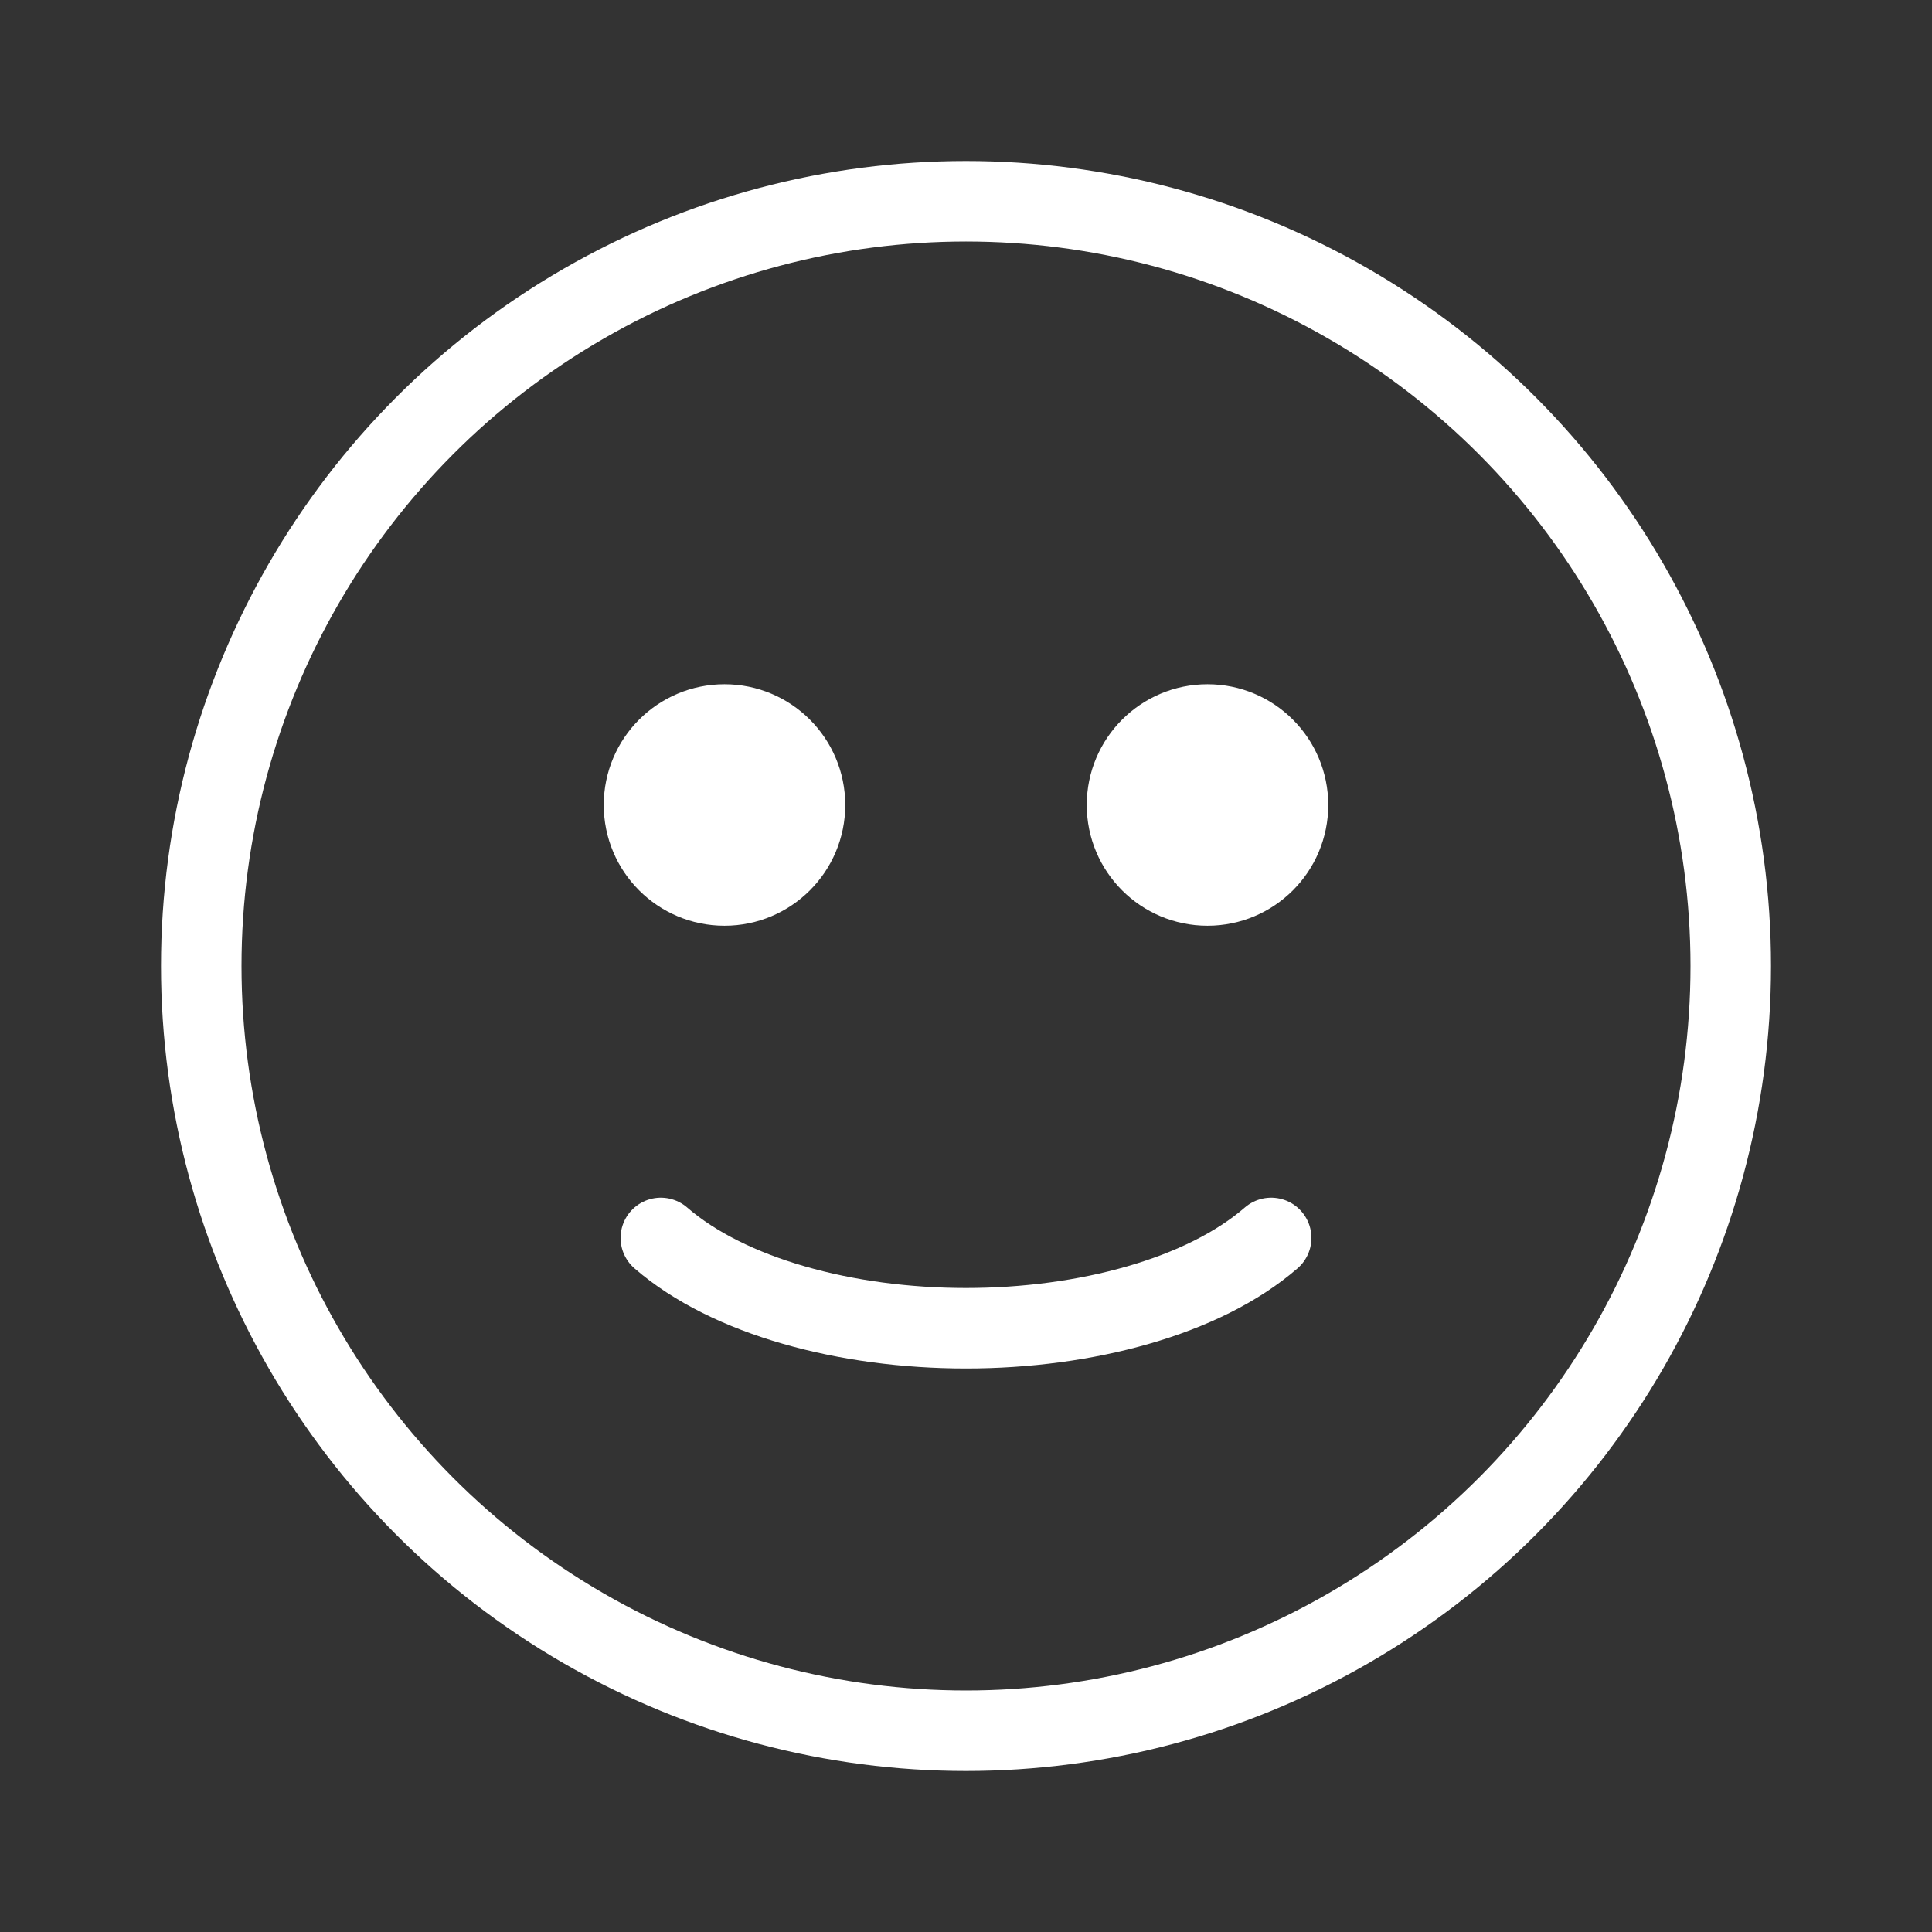
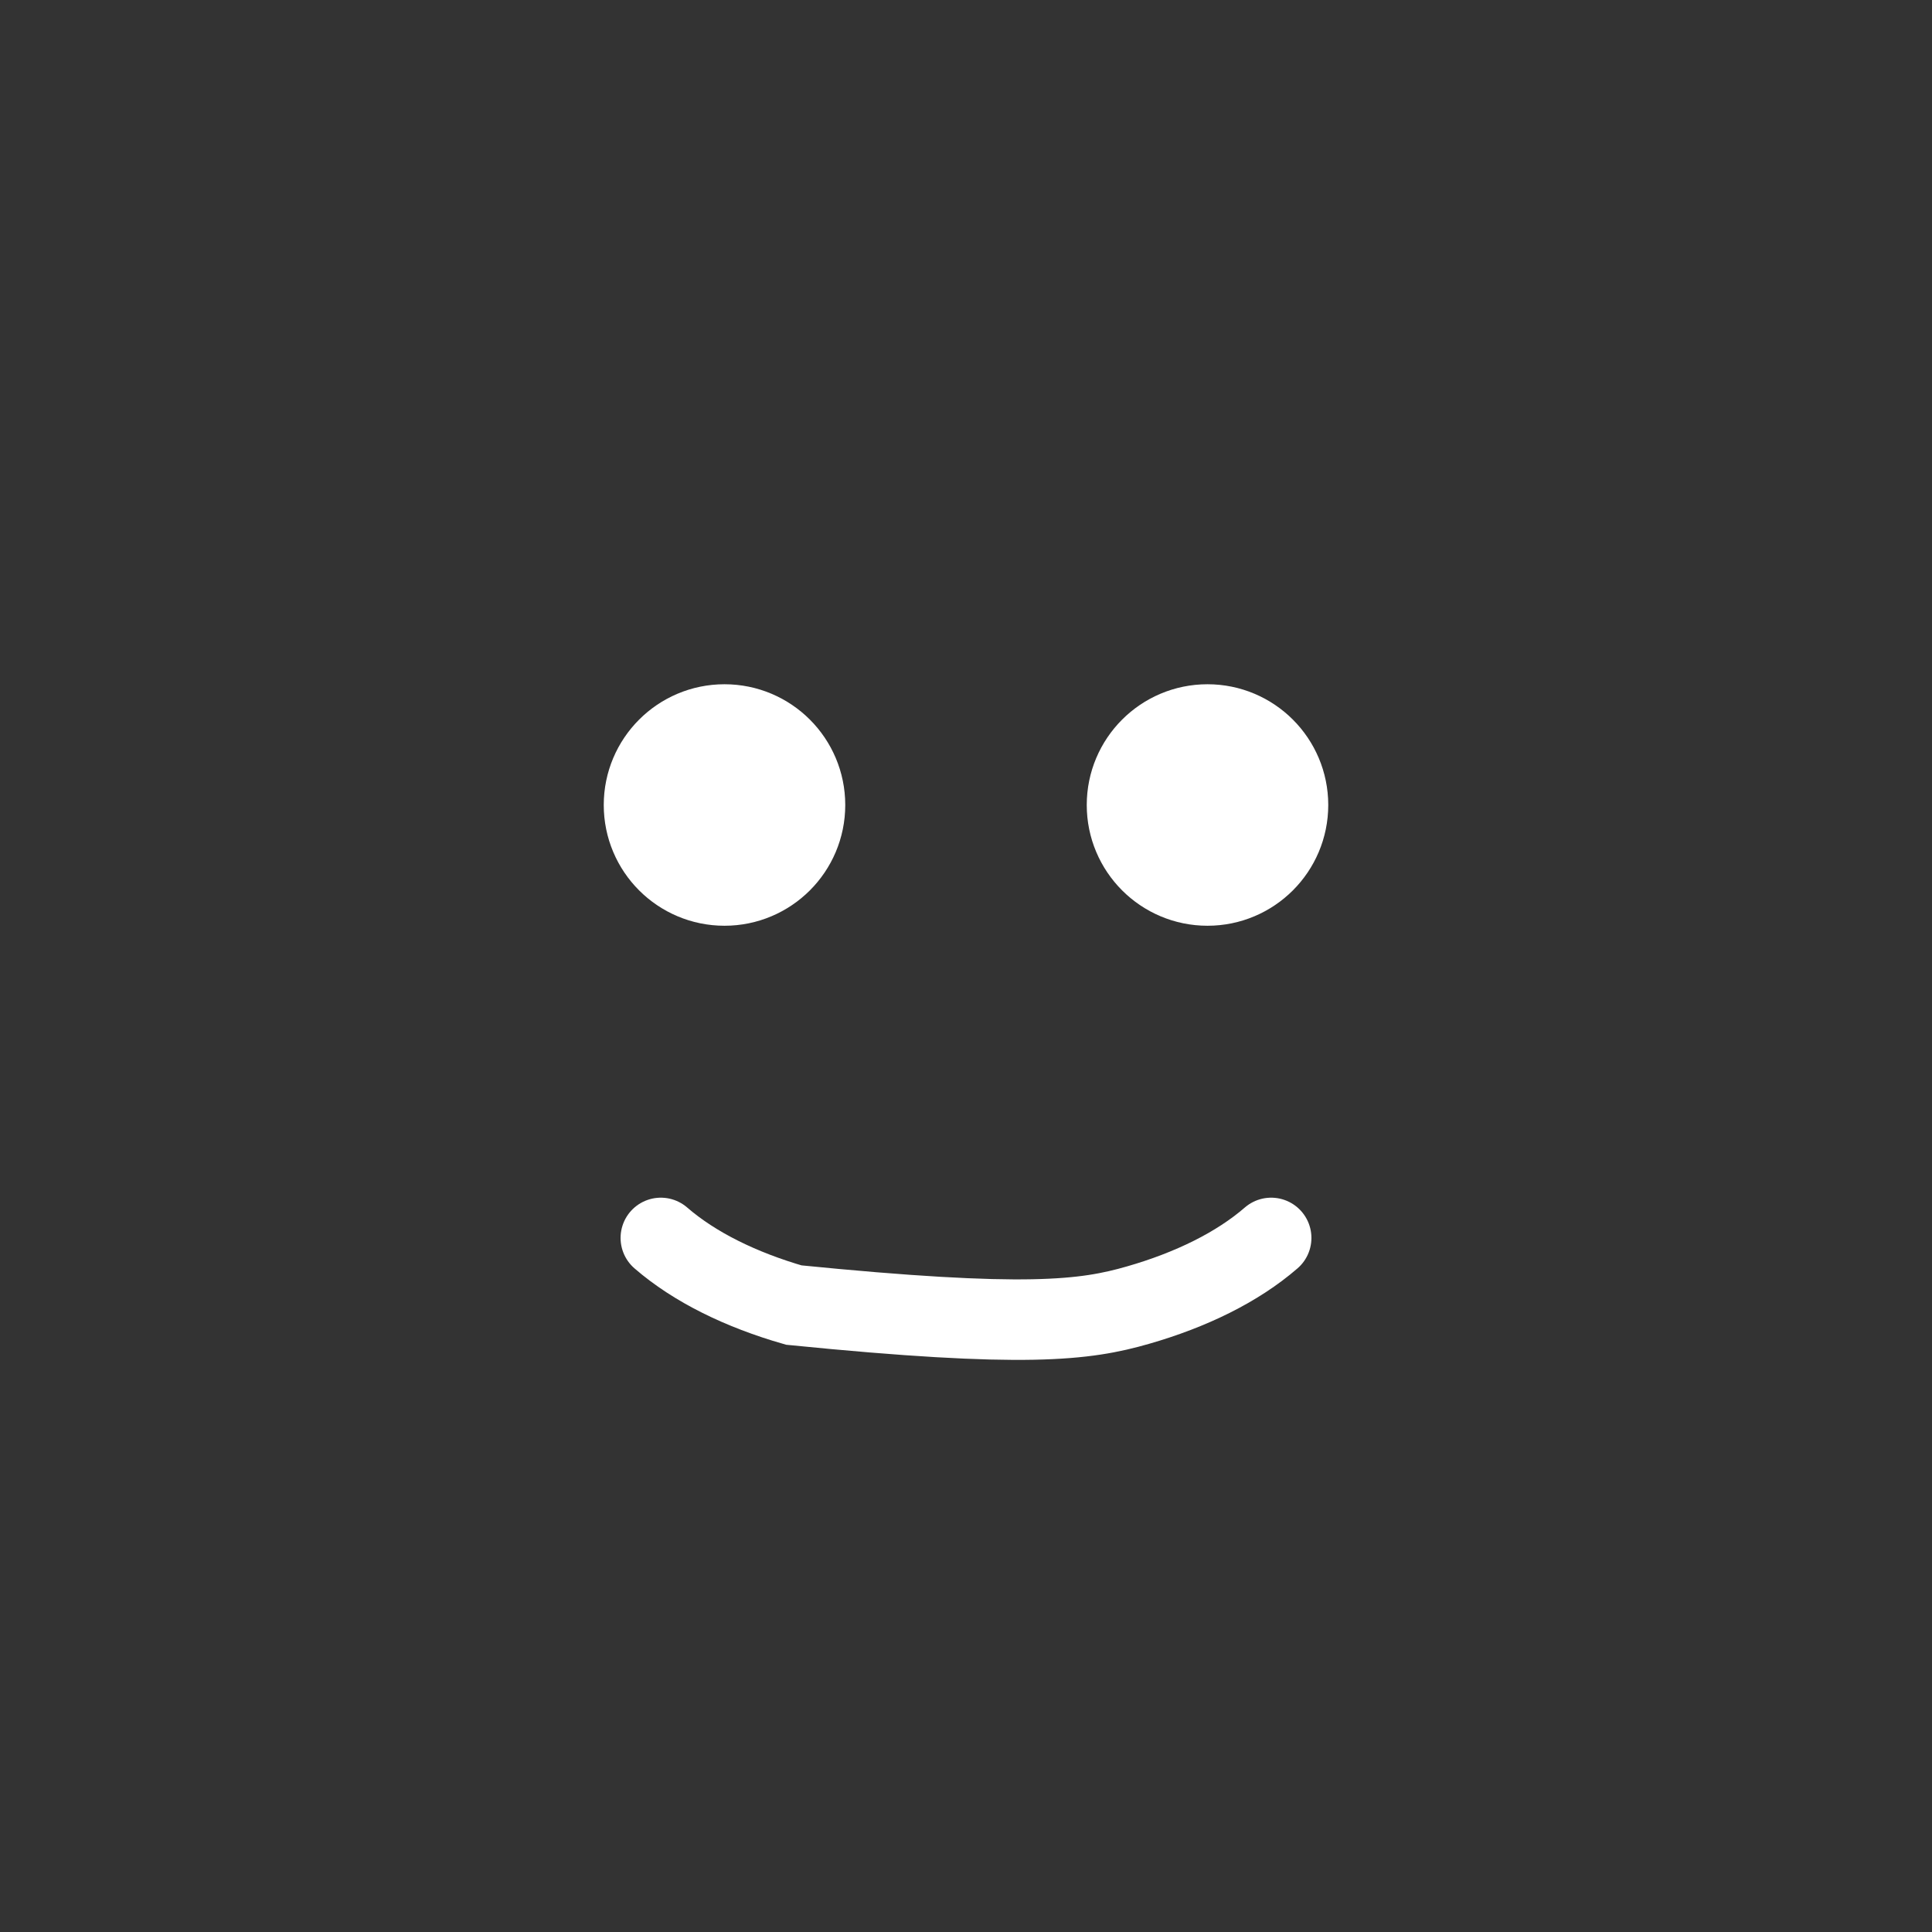
<svg xmlns="http://www.w3.org/2000/svg" width="800px" height="800px" viewBox="0 0 24 24" fill="none" stroke="#ffffff">
  <rect x="0" y="0" width="24" height="24" fill="#333333" stroke="none" />
  <g id="SVGRepo_bgCarrier" stroke-width="0" />
  <g id="SVGRepo_tracerCarrier" stroke-linecap="round" stroke-linejoin="round" />
  <g id="SVGRepo_iconCarrier">
-     <circle cx="12" cy="12" r="9.5" stroke="#ffffff" stroke-linecap="round" />
-     <path d="M8.209 15.378C8.63 15.743 9.208 16.024 9.861 16.212C10.519 16.402 11.256 16.5 12 16.5C12.744 16.5 13.481 16.402 14.139 16.212C14.793 16.024 15.37 15.743 15.791 15.378" stroke="#ffffff" stroke-linecap="round" />
+     <path d="M8.209 15.378C8.63 15.743 9.208 16.024 9.861 16.212C12.744 16.5 13.481 16.402 14.139 16.212C14.793 16.024 15.37 15.743 15.791 15.378" stroke="#ffffff" stroke-linecap="round" />
    <circle cx="9" cy="10" r="1" fill="#ffffff" stroke="#ffffff" stroke-linecap="round" />
    <circle cx="15" cy="10" r="1" fill="#ffffff" stroke="#ffffff" stroke-linecap="round" />
  </g>
</svg>